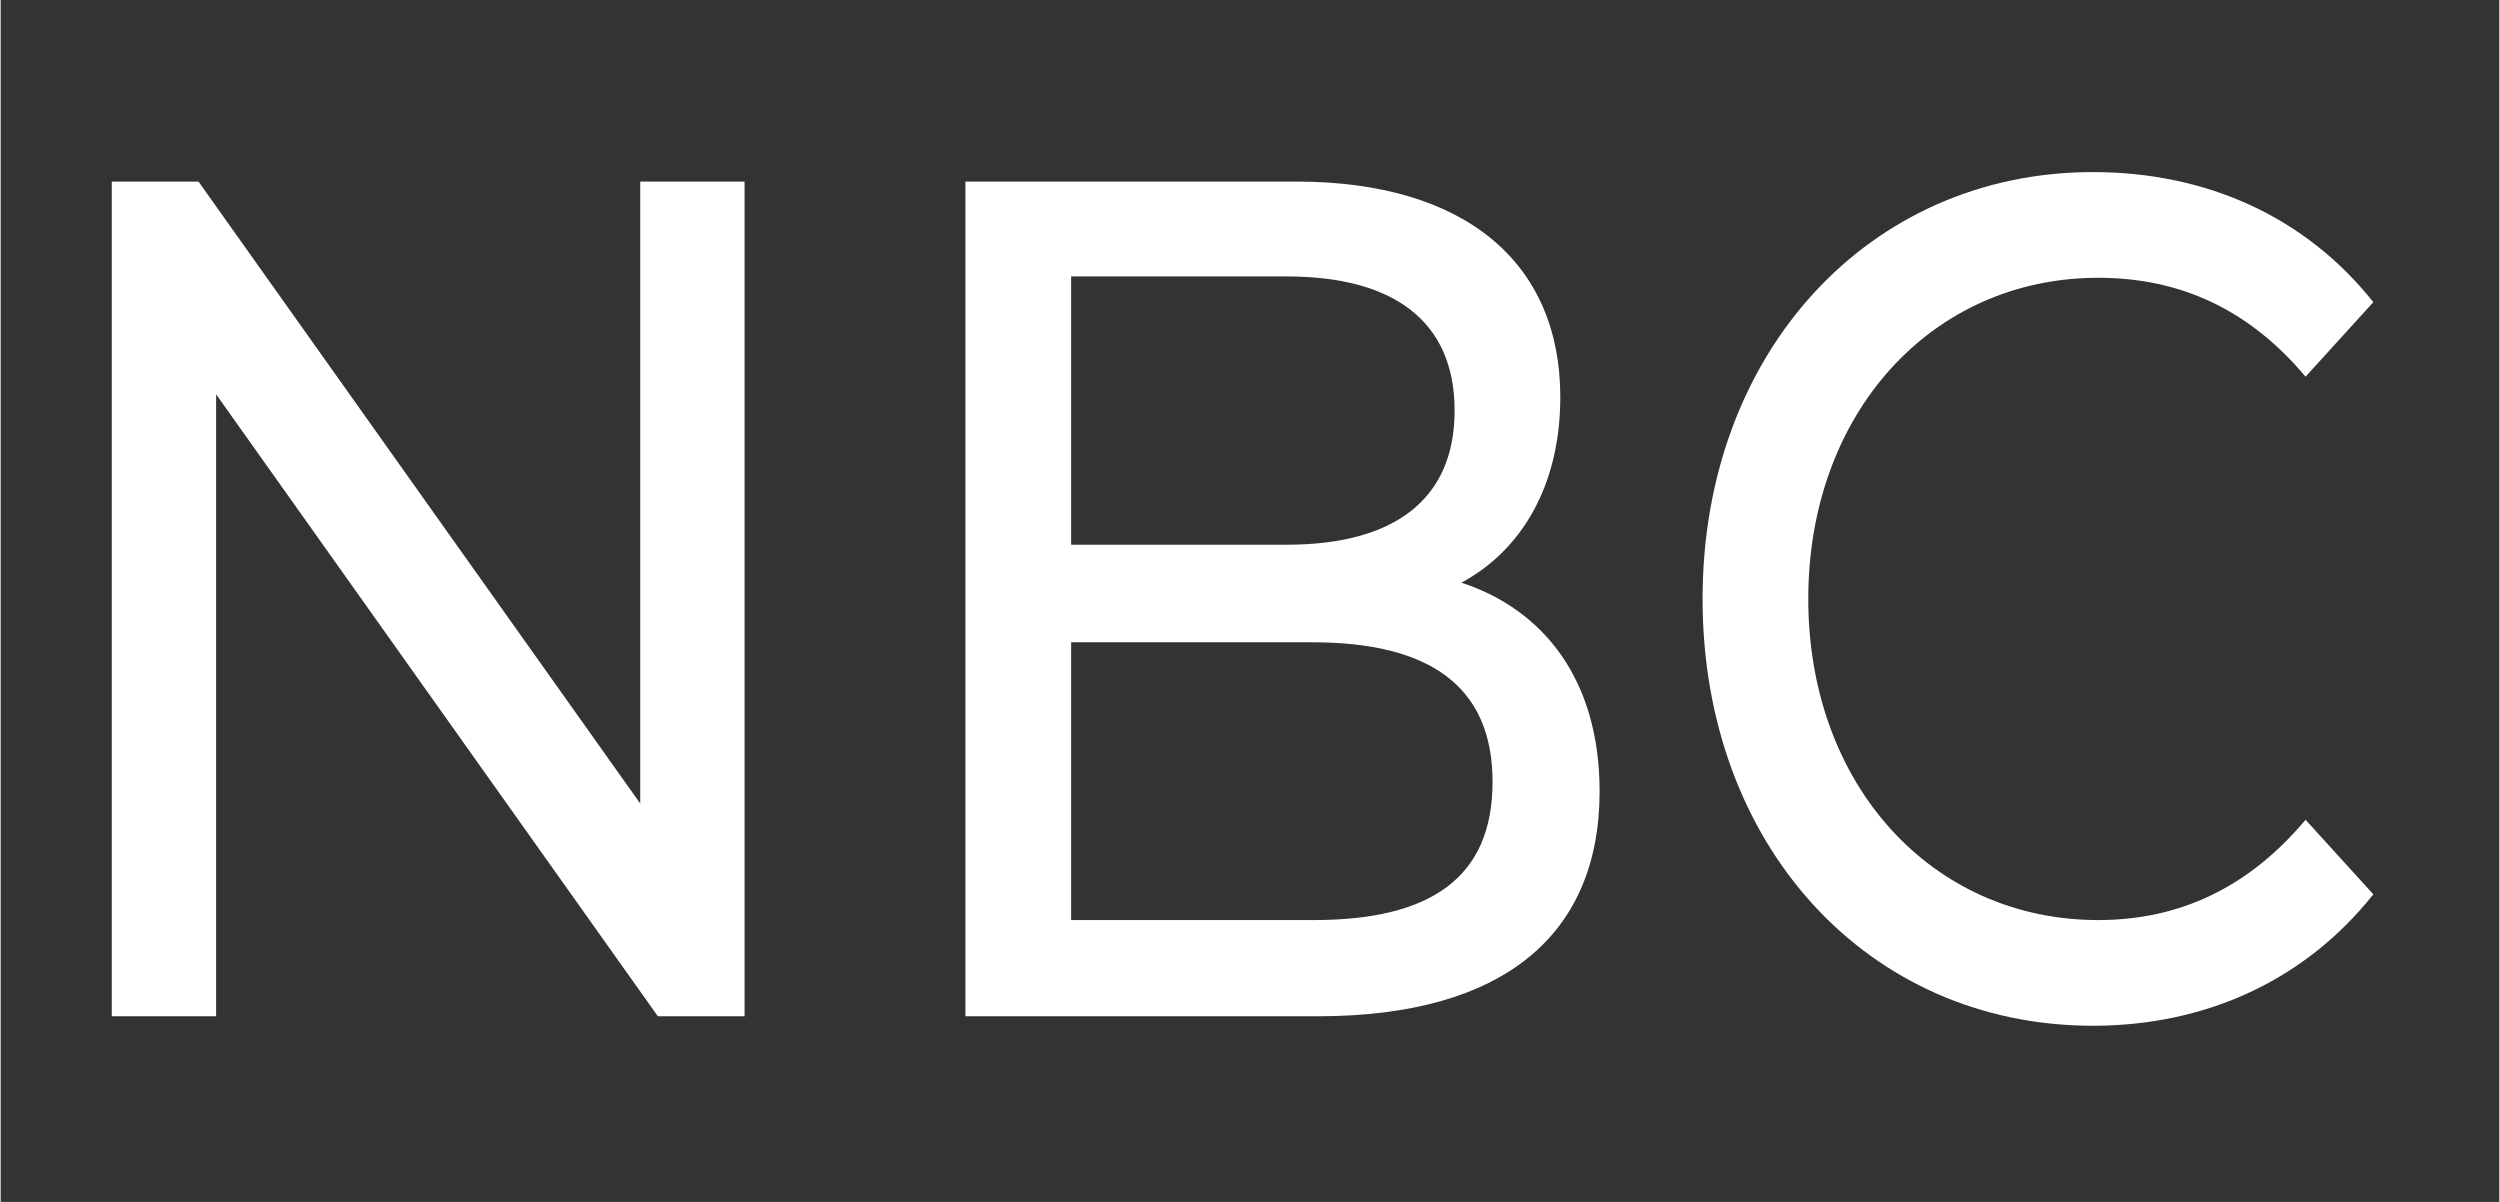
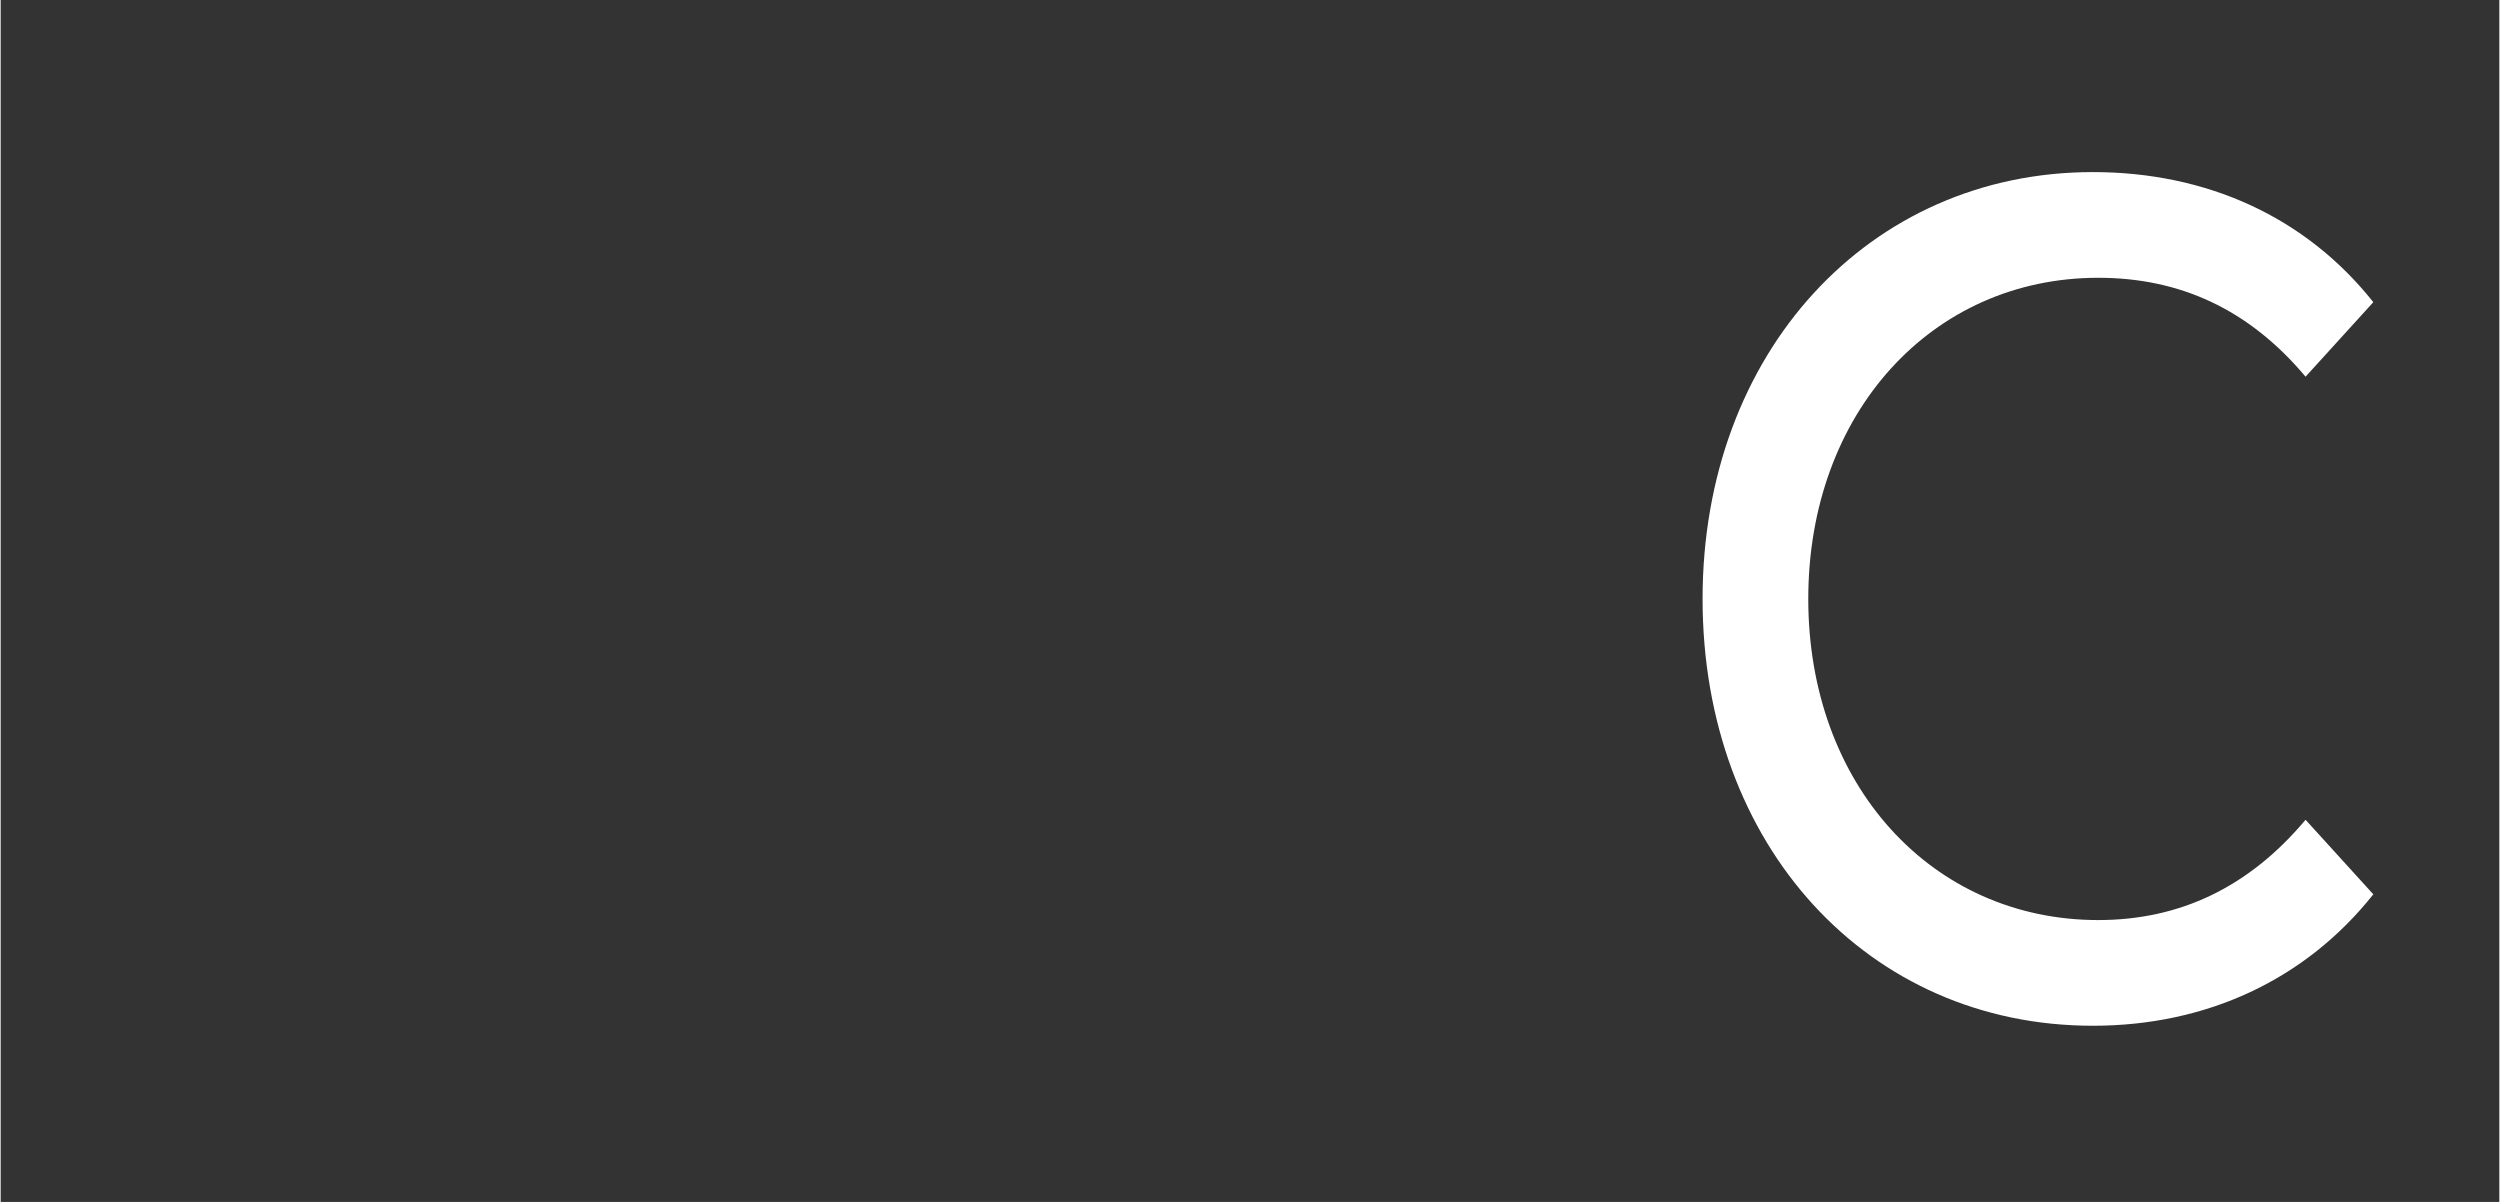
<svg xmlns="http://www.w3.org/2000/svg" version="1.1" id="Calque_1" x="0px" y="0px" viewBox="0 0 184.4 88.7" width="184.44" height="88.672" style="enable-background:new 0 0 184.4 88.7;" xml:space="preserve">
  <rect x="0" y="0" width="184.4" height="88.7" fill="#333333" stroke="none" />
  <style type="text/css">
	.st0{fill:#FFFFFF;}
</style>
  <g>
-     <path class="st0" d="M54.9,13.4V75h-6.4L15.9,29.1V75H8.2V13.4h6.4l32.6,45.9V13.4H54.9z" />
-     <path class="st0" d="M118,58.4c0,10.6-7.1,16.6-20.8,16.6H71.2V13.4h24.4c12.5,0,19.5,6,19.5,15.9c0,6.7-3,11.4-7.3,13.7   C113.9,45,118,50.2,118,58.4z M79,20.5v19.7h15.9c7.9,0,12.4-3.3,12.4-9.9s-4.5-9.9-12.4-9.9H79z M110.1,57.7   c0-7.1-4.7-10.3-13.3-10.3H79v20.5h17.9C105.5,67.9,110.1,64.8,110.1,57.7z" />
    <path class="st0" d="M125.6,44.2c0-18.2,12.3-31.5,28.8-31.5c8.4,0,15.7,3.3,20.7,9.6l-5,5.5c-4.2-5-9.3-7.3-15.3-7.3   c-12.3,0-21.4,10-21.4,23.7s9.1,23.7,21.4,23.7c6,0,11.1-2.4,15.3-7.4l5,5.5c-5,6.3-12.3,9.7-20.7,9.7   C137.8,75.7,125.6,62.4,125.6,44.2z" />
  </g>
</svg>